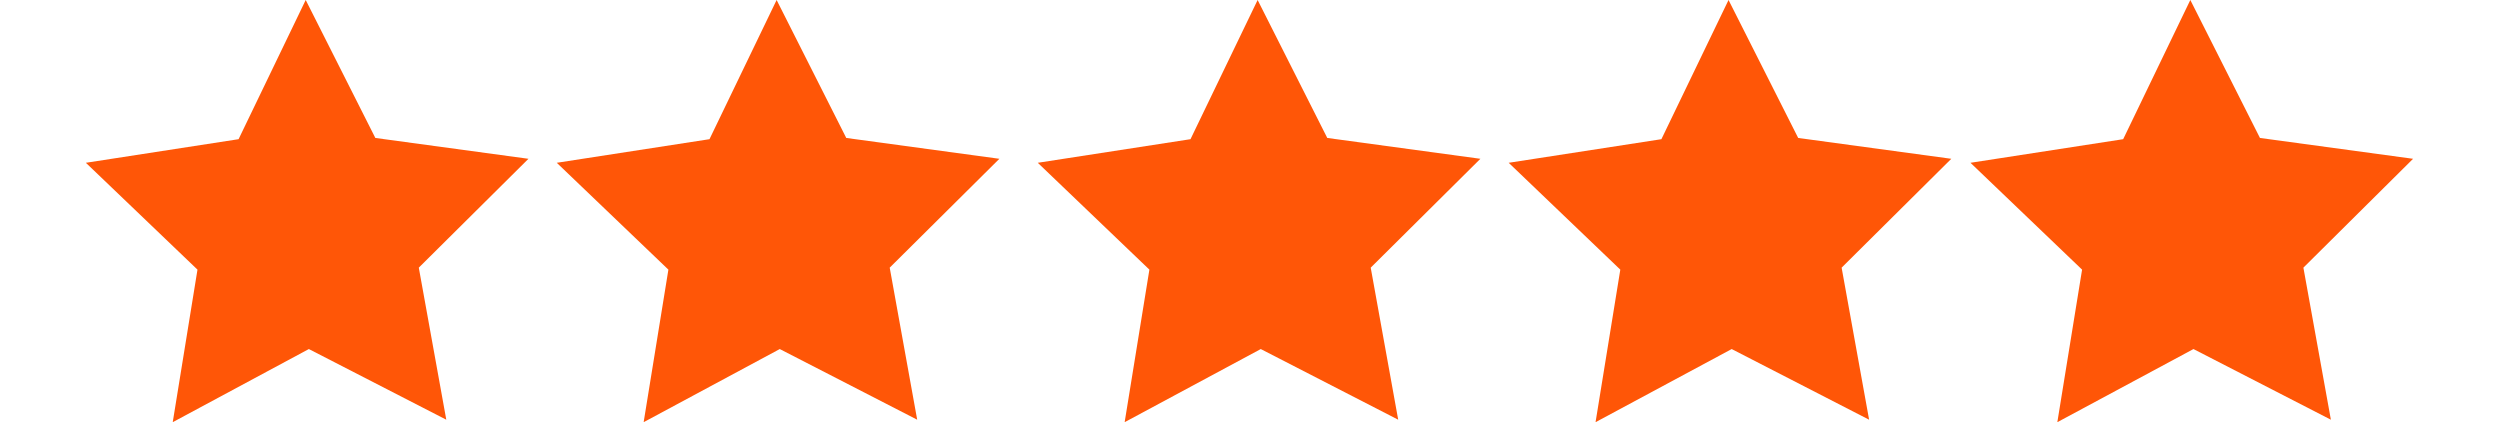
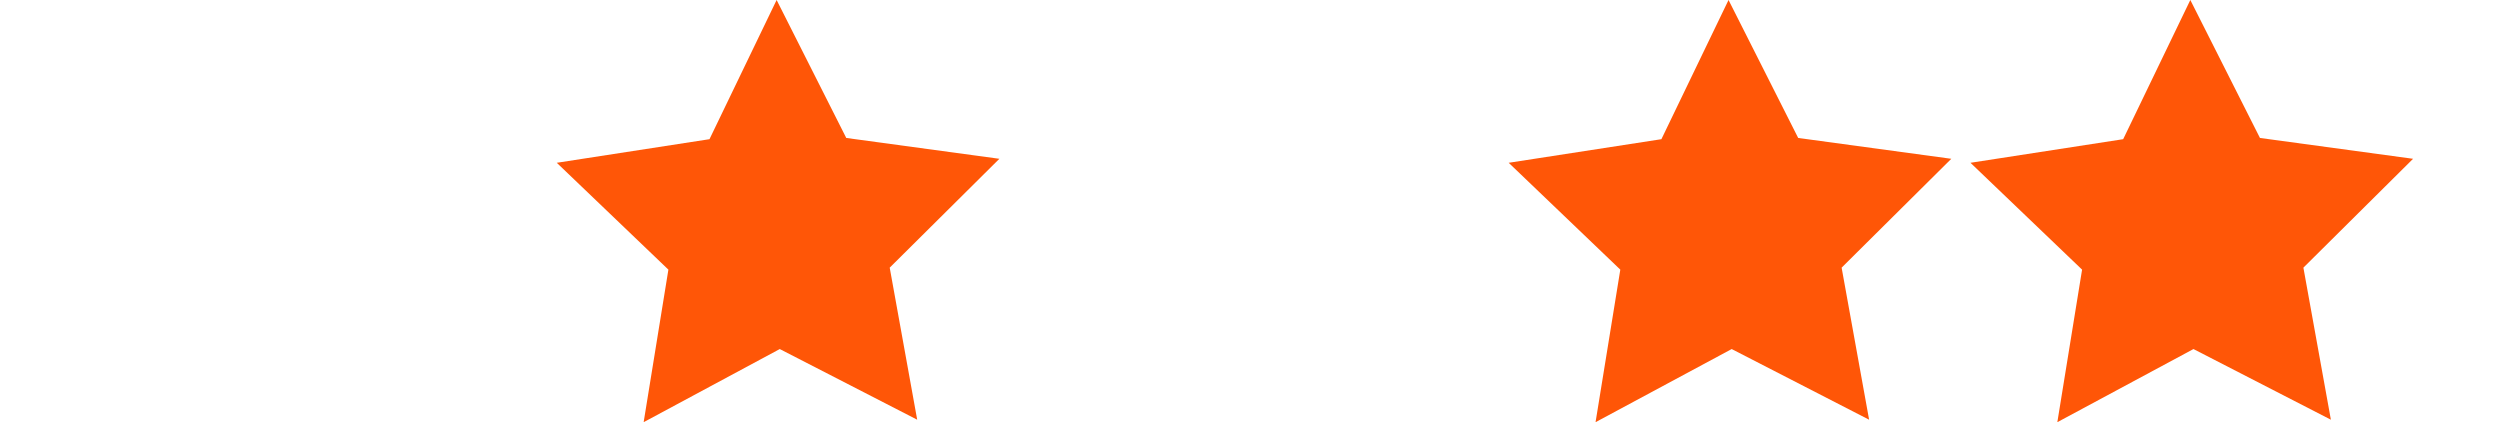
<svg xmlns="http://www.w3.org/2000/svg" version="1.1" id="Layer_1" x="0px" y="0px" width="265.596px" height="44.852px" viewBox="0 0 265.596 44.852" enable-background="new 0 0 265.596 44.852" xml:space="preserve">
-   <polygon fill="#FF5607" points="25.346,14.787 32.478,0 39.876,14.656 56.143,16.87 44.492,28.435 47.412,44.589 32.812,37.082   18.351,44.852 20.98,28.646 9.122,17.294 " />
  <polygon fill="#FF5607" points="75.375,14.787 82.507,0 89.906,14.656 106.172,16.87 94.521,28.435 97.441,44.589 82.841,37.082   68.38,44.852 71.009,28.646 59.15,17.294 " />
-   <polygon fill="#FF5607" points="126.477,14.787 133.608,0 141.007,14.656 157.274,16.87 145.622,28.435 148.542,44.589   133.942,37.082 119.481,44.852 122.11,28.646 110.251,17.294 " />
  <polygon fill="#FF5607" points="176.505,14.787 183.637,0 191.036,14.656 207.303,16.87 195.651,28.435 198.571,44.589   183.972,37.082 169.509,44.852 172.139,28.646 160.28,17.294 " />
  <polygon fill="#FF5607" points="225.563,14.787 232.696,0 240.094,14.656 256.362,16.87 244.709,28.435 247.629,44.589   233.03,37.082 218.568,44.852 221.197,28.646 209.338,17.294 " />
</svg>